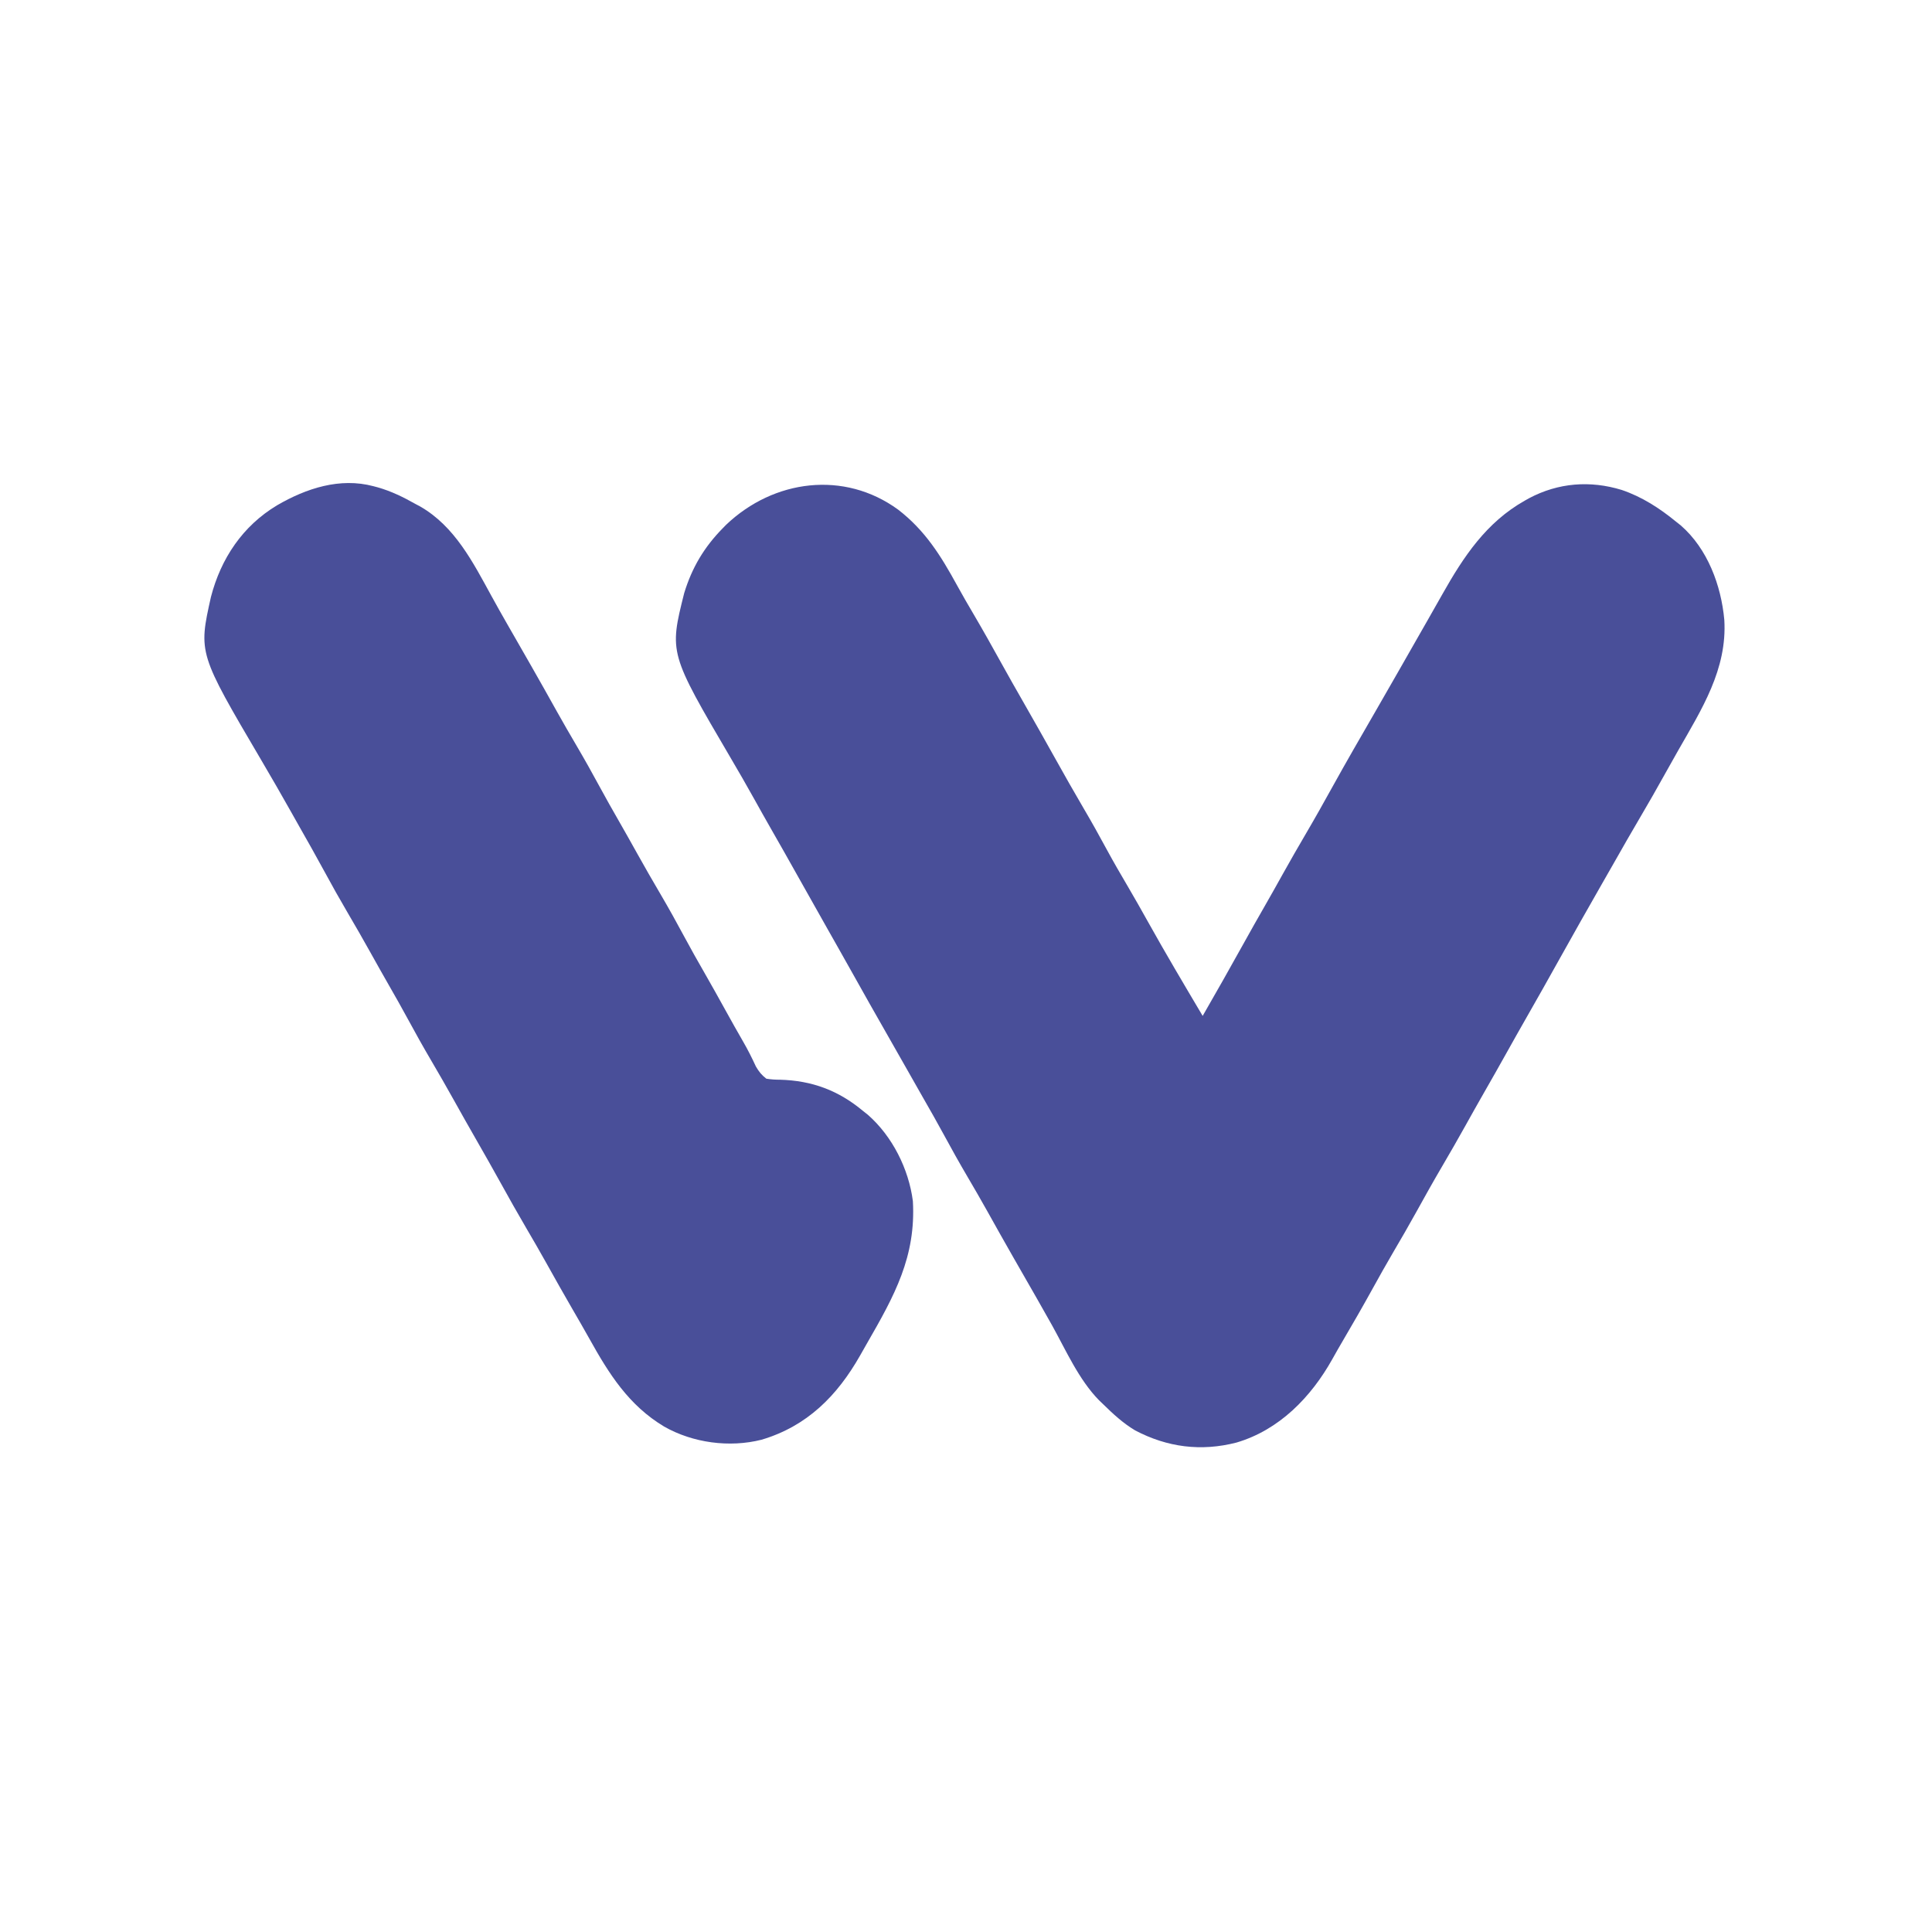
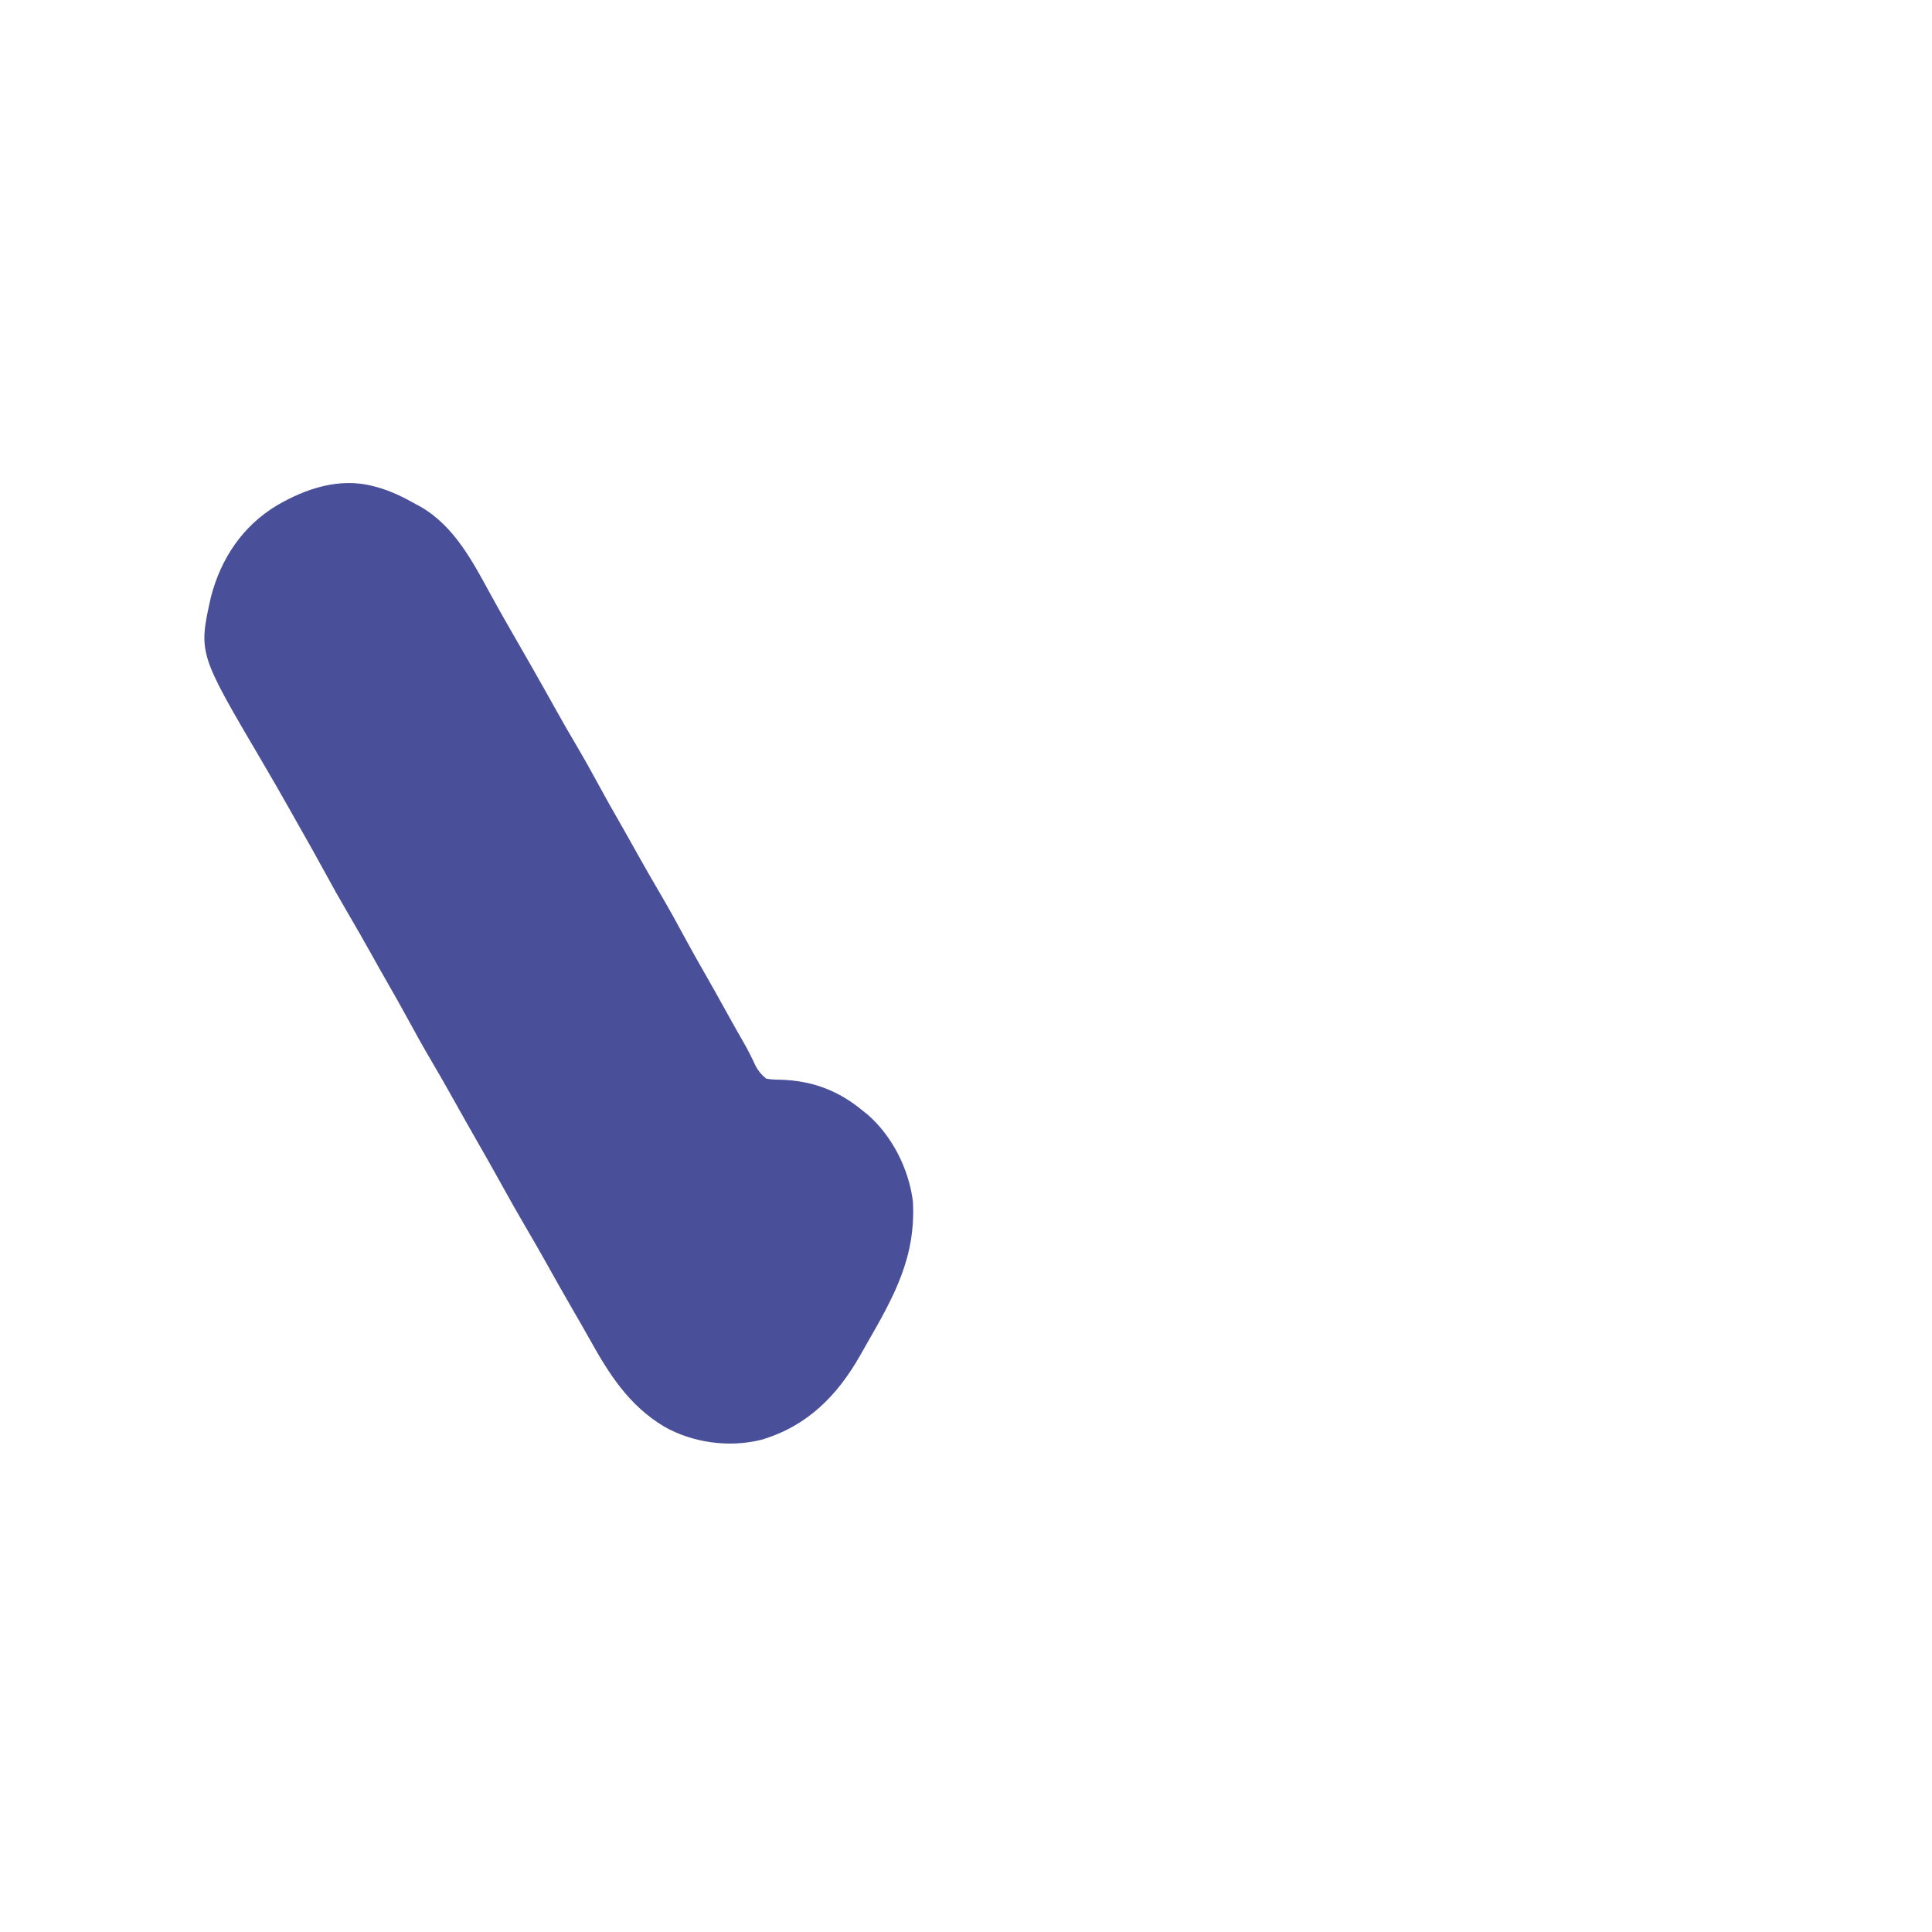
<svg xmlns="http://www.w3.org/2000/svg" version="1.1" width="1200" height="1200">
-   <path d="M0 0 C16.744 12.914 26.471 28.53 36.555 46.938 C39.955 53.14 43.502 59.247 47.094 65.34 C52.777 75.011 58.261 84.783 63.687 94.6 C68.45 103.214 73.306 111.771 78.203 120.309 C81.333 125.766 84.436 131.238 87.531 136.715 C88.07 137.667 88.608 138.62 89.163 139.601 C91.988 144.604 94.8 149.614 97.598 154.633 C103.395 165.032 109.248 175.388 115.281 185.652 C120.232 194.076 124.985 202.583 129.622 211.183 C133.85 218.987 138.306 226.643 142.805 234.293 C147.015 241.467 151.112 248.696 155.156 255.965 C166.132 275.672 177.656 295.061 189.156 314.465 C197.807 299.41 206.381 284.321 214.787 269.128 C219.021 261.485 223.321 253.884 227.673 246.308 C231.512 239.618 235.277 232.89 239.031 226.152 C243.628 217.91 248.312 209.727 253.094 201.59 C258.777 191.915 264.262 182.142 269.691 172.323 C278.368 156.637 287.346 141.127 296.311 125.605 C300.925 117.611 305.517 109.605 310.094 101.59 C310.425 101.01 310.756 100.43 311.097 99.833 C313.451 95.711 315.804 91.588 318.156 87.465 C319.503 85.105 320.849 82.746 322.195 80.387 C322.694 79.512 322.694 79.512 323.203 78.62 C324.872 75.696 326.543 72.772 328.218 69.851 C331.527 64.076 334.818 58.293 338.074 52.488 C351.226 29.153 365.349 7.889 389.156 -5.535 C390.483 -6.285 390.483 -6.285 391.836 -7.051 C410.1 -16.737 429.839 -18.225 449.477 -12.211 C462.006 -7.959 472.974 -0.876 483.156 7.465 C484.155 8.258 485.154 9.05 486.184 9.867 C502.776 24.367 511.191 47.049 513.156 68.465 C515.015 99.131 499.136 123.963 484.52 149.559 C481.57 154.724 478.665 159.913 475.77 165.109 C470.975 173.712 466.139 182.28 461.111 190.748 C455.393 200.402 449.874 210.171 444.319 219.919 C441.906 224.153 439.486 228.384 437.062 232.613 C428.335 247.846 419.711 263.134 411.156 278.465 C404.057 291.179 396.94 303.881 389.695 316.513 C385.804 323.305 381.973 330.131 378.156 336.965 C373.383 345.511 368.563 354.028 363.691 362.518 C359.838 369.244 356.055 376.007 352.281 382.777 C347.685 391.02 343 399.203 338.219 407.34 C332.577 416.942 327.142 426.647 321.762 436.398 C317.108 444.81 312.3 453.121 307.426 461.406 C303.054 468.863 298.832 476.396 294.656 483.965 C288.677 494.8 282.519 505.517 276.246 516.184 C274.035 519.946 271.873 523.73 269.75 527.543 C256.508 551.253 236.736 571.629 210.156 579.465 C188.164 585.125 167.184 582.428 147.195 571.906 C139.655 567.401 133.384 561.59 127.156 555.465 C126 554.363 126 554.363 124.82 553.238 C112.181 540.325 104.287 522.254 95.586 506.613 C92.52 501.106 89.414 495.622 86.281 490.152 C85.803 489.317 85.324 488.481 84.832 487.62 C83.274 484.901 81.715 482.183 80.156 479.465 C77.529 474.883 74.904 470.299 72.281 465.715 C71.942 465.122 71.602 464.529 71.253 463.917 C65.877 454.52 60.579 445.082 55.31 435.625 C51.303 428.457 47.192 421.356 43.031 414.277 C38.04 405.783 33.236 397.208 28.552 388.54 C24.227 380.549 19.733 372.663 15.207 364.785 C12.079 359.34 8.99 353.873 5.906 348.402 C1.379 340.376 -3.181 332.369 -7.761 324.372 C-14.399 312.78 -20.962 301.147 -27.477 289.484 C-30.769 283.593 -34.083 277.714 -37.406 271.84 C-37.94 270.897 -38.473 269.954 -39.022 268.983 C-40.629 266.143 -42.236 263.304 -43.844 260.465 C-50.558 248.605 -57.257 236.737 -63.906 224.84 C-68.66 216.336 -73.46 207.861 -78.309 199.411 C-82.162 192.686 -85.946 185.923 -89.719 179.152 C-94.328 170.883 -99.039 162.684 -103.844 154.527 C-142.215 89.122 -142.215 89.122 -132.879 51.863 C-128.063 36.052 -120.485 23.307 -108.844 11.465 C-108.17 10.778 -107.495 10.091 -106.801 9.383 C-77.192 -18.782 -33.464 -24.408 0 0 Z " fill="#494F99" transform="translate(557.844,316.535)" />
  <path d="M0 0 C0.823 0.219 1.646 0.439 2.494 0.665 C10.924 3.051 18.397 6.71 26 11 C27.441 11.764 27.441 11.764 28.91 12.543 C50.487 24.905 61.786 47.266 73.277 68.23 C76.441 74 79.662 79.731 82.938 85.438 C83.412 86.265 83.886 87.092 84.375 87.945 C85.372 89.683 86.37 91.42 87.368 93.158 C90.542 98.685 93.71 104.217 96.875 109.75 C97.215 110.343 97.554 110.937 97.904 111.548 C103.28 120.945 108.578 130.383 113.847 139.84 C117.853 147.008 121.964 154.109 126.125 161.188 C131.117 169.684 135.922 178.26 140.606 186.929 C144.423 193.981 148.367 200.951 152.364 207.902 C156.256 214.675 160.073 221.488 163.875 228.312 C168.507 236.622 173.237 244.864 178.062 253.062 C183.325 262.012 188.343 271.069 193.251 280.218 C197.162 287.495 201.208 294.682 205.332 301.841 C209.88 309.75 214.31 317.723 218.728 325.705 C222.292 332.144 225.871 338.57 229.562 344.938 C232.475 349.969 235.055 355.096 237.48 360.379 C239.36 363.621 241.018 365.7 244 368 C246.98 368.456 249.466 368.646 252.438 368.625 C272.339 369.167 288.763 375.28 304 388 C304.991 388.786 305.983 389.573 307.004 390.383 C322.228 403.682 332.441 424.088 335 444 C336.989 478.491 323.548 502.814 306.61 532.201 C305.14 534.757 303.688 537.322 302.242 539.891 C287.985 564.989 269.309 583.833 241.008 592.238 C221.072 597.287 198.33 594.222 180.496 584.062 C158.533 570.887 146.274 551.417 134.078 529.503 C130.584 523.23 126.981 517.021 123.375 510.812 C117.892 501.34 112.521 491.81 107.197 482.249 C103.236 475.157 99.178 468.128 95.062 461.125 C89.476 451.614 84.081 442.008 78.749 432.353 C73.885 423.559 68.925 414.826 63.925 406.11 C59.188 397.853 54.507 389.567 49.875 381.25 C45.304 373.046 40.634 364.909 35.875 356.812 C30.883 348.316 26.078 339.74 21.394 331.071 C17.577 324.019 13.633 317.049 9.636 310.098 C5.744 303.325 1.927 296.512 -1.875 289.688 C-6.53 281.338 -11.28 273.053 -16.125 264.812 C-21.089 256.363 -25.873 247.836 -30.534 239.216 C-35.687 229.693 -41.028 220.279 -46.376 210.865 C-47.963 208.066 -49.54 205.263 -51.113 202.457 C-57.192 191.632 -63.391 180.886 -69.688 170.188 C-108.786 103.717 -108.786 103.717 -100.969 68.723 C-94.746 44.812 -81.265 24.673 -59.925 11.86 C-41.795 1.312 -20.852 -5.576 0 0 Z " fill="#494F99" transform="translate(232,302)" />
</svg>